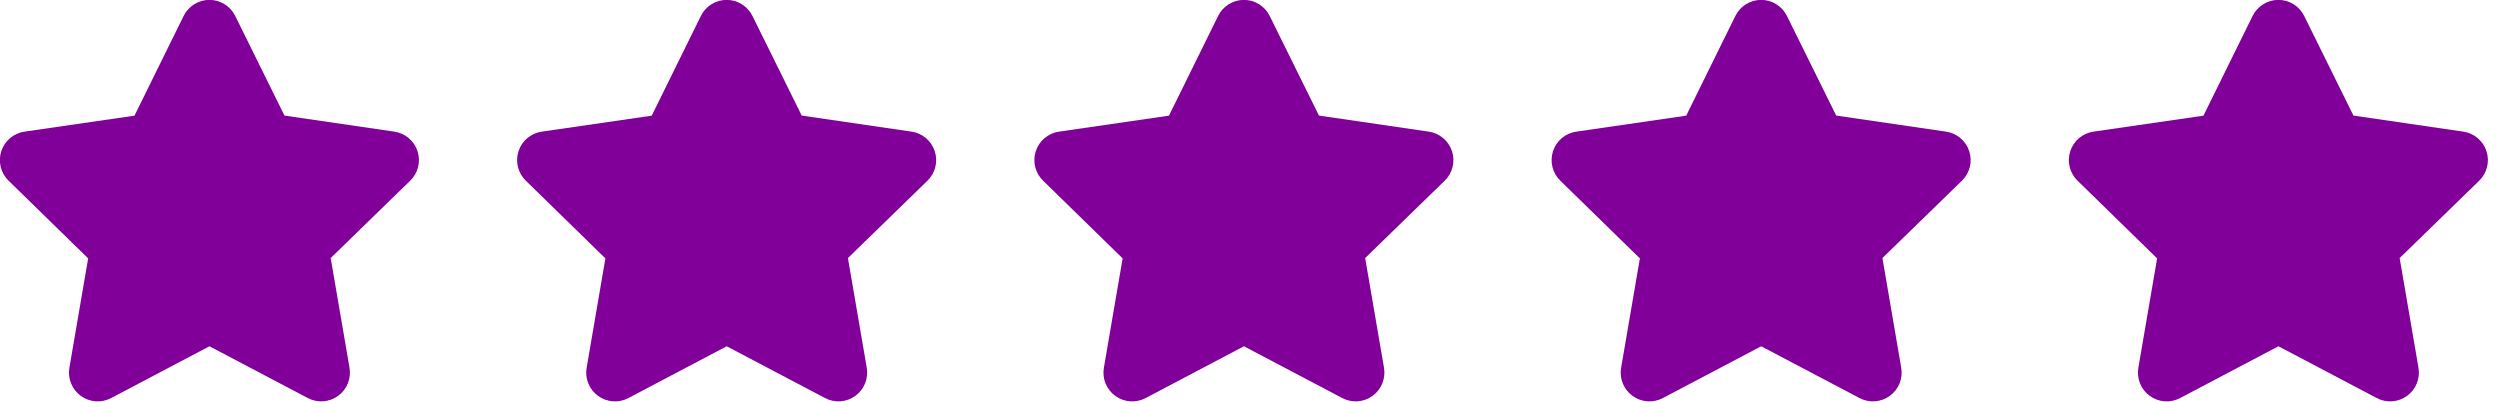
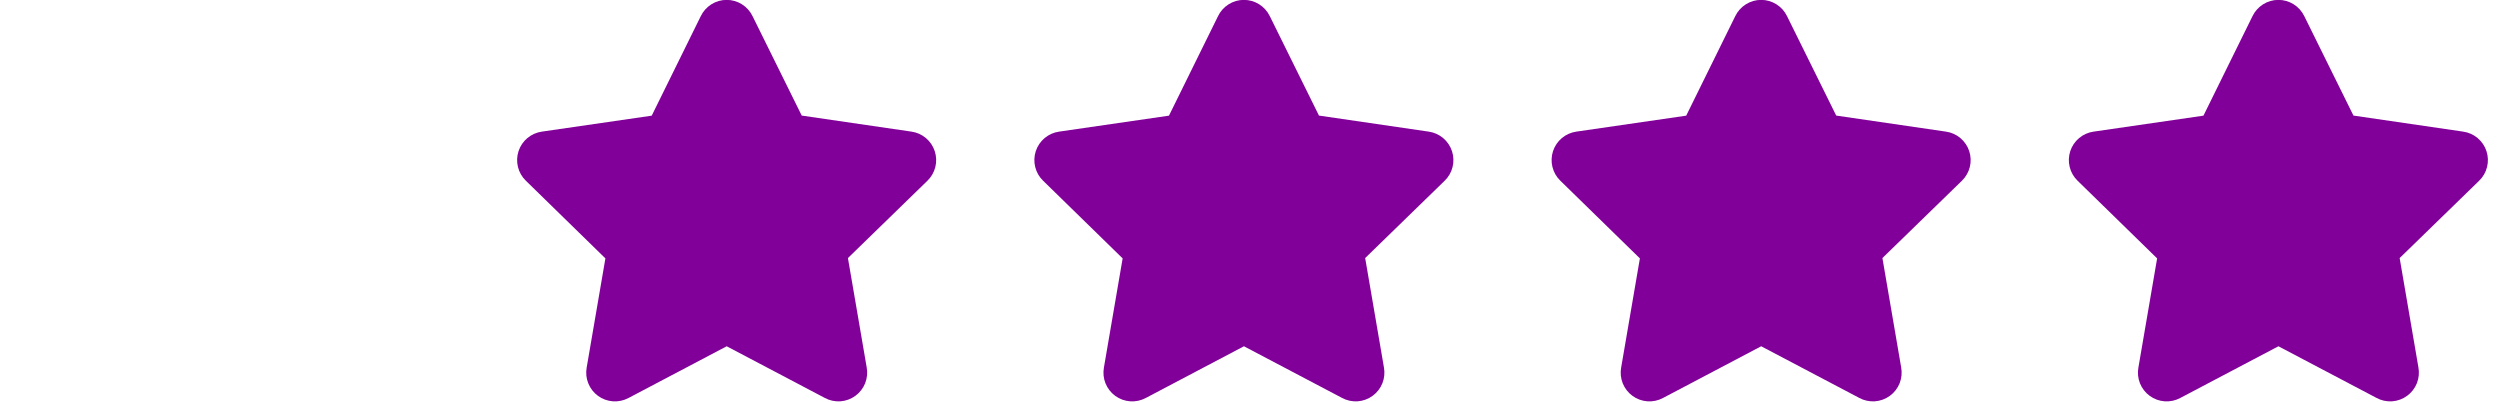
<svg xmlns="http://www.w3.org/2000/svg" width="87" height="14" viewBox="0 0 87 14" fill="none">
  <path d="M79.289 12.05L75.872 13.85C75.706 13.939 75.519 13.979 75.332 13.966C75.144 13.953 74.964 13.888 74.812 13.777C74.66 13.667 74.543 13.516 74.472 13.342C74.402 13.168 74.383 12.977 74.416 12.792L75.068 8.992L72.3 6.289C72.165 6.159 72.07 5.993 72.025 5.811C71.98 5.629 71.987 5.438 72.045 5.26C72.104 5.081 72.211 4.923 72.355 4.803C72.499 4.683 72.674 4.606 72.86 4.58L76.68 4.025L78.388 0.56C78.47 0.391 78.598 0.249 78.757 0.149C78.916 0.049 79.1 -0.004 79.288 -0.004C79.476 -0.004 79.66 0.049 79.819 0.149C79.978 0.249 80.106 0.391 80.188 0.56L81.9 4.022L85.716 4.58C85.902 4.606 86.077 4.683 86.221 4.804C86.365 4.925 86.472 5.083 86.53 5.262C86.588 5.441 86.595 5.632 86.549 5.814C86.504 5.996 86.407 6.162 86.272 6.292L83.508 8.98L84.16 12.78C84.195 12.966 84.177 13.159 84.108 13.335C84.038 13.511 83.92 13.664 83.767 13.775C83.614 13.887 83.433 13.953 83.244 13.966C83.055 13.978 82.866 13.937 82.7 13.846L79.289 12.05Z" fill="#82009A" />
  <path d="M61.289 12.05L57.872 13.85C57.706 13.939 57.519 13.979 57.332 13.966C57.144 13.953 56.964 13.888 56.812 13.777C56.66 13.667 56.543 13.516 56.472 13.342C56.402 13.168 56.383 12.977 56.416 12.792L57.068 8.992L54.3 6.289C54.165 6.159 54.07 5.993 54.025 5.811C53.98 5.629 53.987 5.438 54.045 5.26C54.104 5.081 54.211 4.923 54.355 4.803C54.499 4.683 54.674 4.606 54.86 4.58L58.68 4.025L60.388 0.56C60.47 0.391 60.598 0.249 60.757 0.149C60.916 0.049 61.1 -0.004 61.288 -0.004C61.476 -0.004 61.66 0.049 61.819 0.149C61.978 0.249 62.106 0.391 62.188 0.56L63.9 4.022L67.716 4.58C67.902 4.606 68.077 4.683 68.221 4.804C68.365 4.925 68.472 5.083 68.53 5.262C68.588 5.441 68.595 5.632 68.549 5.814C68.504 5.996 68.407 6.162 68.272 6.292L65.508 8.98L66.16 12.78C66.195 12.966 66.177 13.159 66.108 13.335C66.038 13.511 65.92 13.664 65.767 13.775C65.614 13.887 65.433 13.953 65.244 13.966C65.055 13.978 64.866 13.937 64.7 13.846L61.289 12.05Z" fill="#82009A" />
  <path d="M43.289 12.05L39.872 13.85C39.706 13.939 39.519 13.979 39.332 13.966C39.144 13.953 38.964 13.888 38.812 13.777C38.66 13.667 38.543 13.516 38.472 13.342C38.402 13.168 38.383 12.977 38.416 12.792L39.068 8.992L36.3 6.289C36.165 6.159 36.07 5.993 36.025 5.811C35.98 5.629 35.987 5.438 36.045 5.26C36.104 5.081 36.211 4.923 36.355 4.803C36.499 4.683 36.674 4.606 36.86 4.58L40.68 4.025L42.388 0.56C42.47 0.391 42.598 0.249 42.757 0.149C42.916 0.049 43.1 -0.004 43.288 -0.004C43.476 -0.004 43.66 0.049 43.819 0.149C43.978 0.249 44.106 0.391 44.188 0.56L45.9 4.022L49.716 4.58C49.902 4.606 50.077 4.683 50.221 4.804C50.365 4.925 50.472 5.083 50.53 5.262C50.588 5.441 50.595 5.632 50.549 5.814C50.504 5.996 50.407 6.162 50.272 6.292L47.508 8.98L48.16 12.78C48.195 12.966 48.177 13.159 48.108 13.335C48.038 13.511 47.92 13.664 47.767 13.775C47.614 13.887 47.433 13.953 47.244 13.966C47.055 13.978 46.866 13.937 46.7 13.846L43.289 12.05Z" fill="#82009A" />
  <path d="M25.289 12.05L21.872 13.85C21.706 13.939 21.519 13.979 21.332 13.966C21.144 13.953 20.964 13.888 20.812 13.777C20.66 13.667 20.543 13.516 20.473 13.342C20.402 13.168 20.383 12.977 20.416 12.792L21.068 8.992L18.3 6.289C18.165 6.159 18.07 5.993 18.025 5.811C17.98 5.629 17.987 5.438 18.045 5.26C18.104 5.081 18.211 4.923 18.355 4.803C18.499 4.683 18.674 4.606 18.86 4.58L22.68 4.025L24.388 0.56C24.47 0.391 24.598 0.249 24.757 0.149C24.916 0.049 25.1 -0.004 25.288 -0.004C25.476 -0.004 25.66 0.049 25.819 0.149C25.978 0.249 26.106 0.391 26.188 0.56L27.9 4.022L31.716 4.58C31.902 4.606 32.077 4.683 32.221 4.804C32.365 4.925 32.472 5.083 32.53 5.262C32.588 5.441 32.595 5.632 32.549 5.814C32.504 5.996 32.407 6.162 32.272 6.292L29.508 8.98L30.16 12.78C30.195 12.966 30.177 13.159 30.108 13.335C30.038 13.511 29.92 13.664 29.767 13.775C29.614 13.887 29.433 13.953 29.244 13.966C29.055 13.978 28.866 13.937 28.7 13.846L25.289 12.05Z" fill="#82009A" />
-   <path d="M7.289 12.05L3.872 13.85C3.706 13.939 3.519 13.979 3.332 13.966C3.144 13.953 2.964 13.888 2.812 13.777C2.66 13.667 2.543 13.516 2.473 13.342C2.402 13.168 2.383 12.977 2.416 12.792L3.068 8.992L0.3 6.289C0.165 6.159 0.07 5.993 0.025 5.811C-0.02 5.629 -0.013 5.438 0.045 5.26C0.104 5.081 0.211 4.923 0.355 4.803C0.499 4.683 0.674 4.606 0.86 4.58L4.68 4.025L6.388 0.56C6.47 0.391 6.598 0.249 6.757 0.149C6.916 0.049 7.1 -0.004 7.288 -0.004C7.476 -0.004 7.66 0.049 7.819 0.149C7.978 0.249 8.106 0.391 8.188 0.56L9.9 4.022L13.716 4.58C13.902 4.606 14.077 4.683 14.221 4.804C14.365 4.925 14.472 5.083 14.53 5.262C14.588 5.441 14.595 5.632 14.549 5.814C14.504 5.996 14.407 6.162 14.272 6.292L11.508 8.98L12.16 12.78C12.195 12.966 12.177 13.159 12.108 13.335C12.038 13.511 11.92 13.664 11.767 13.775C11.614 13.887 11.433 13.953 11.244 13.966C11.055 13.978 10.866 13.937 10.7 13.846L7.289 12.05Z" fill="#82009A" />
</svg>